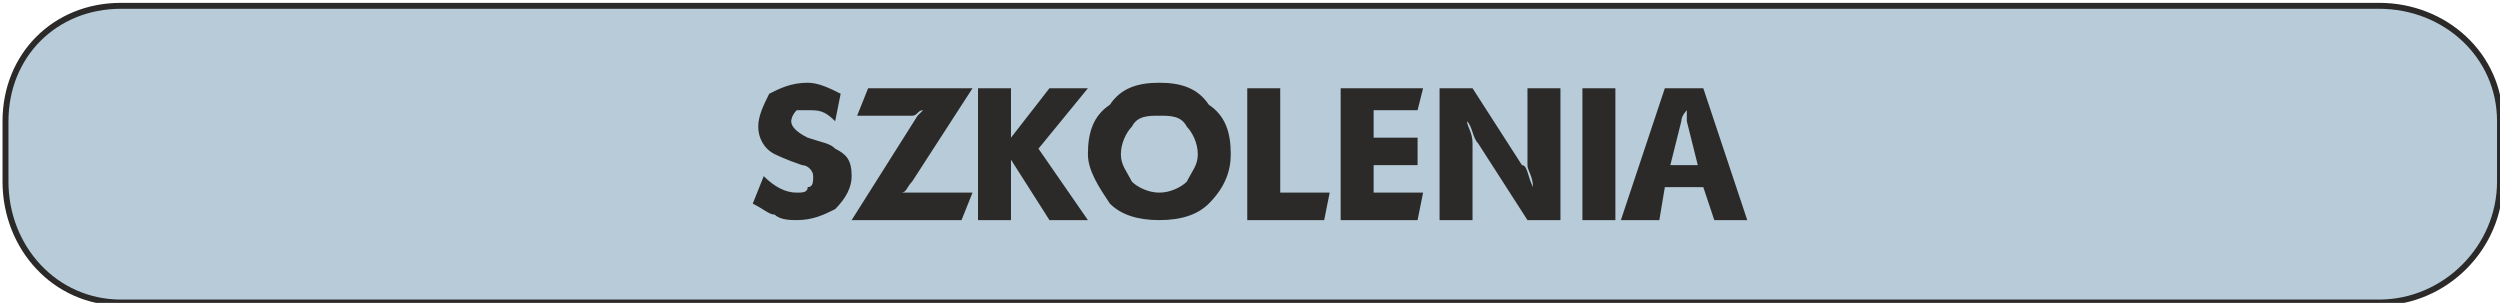
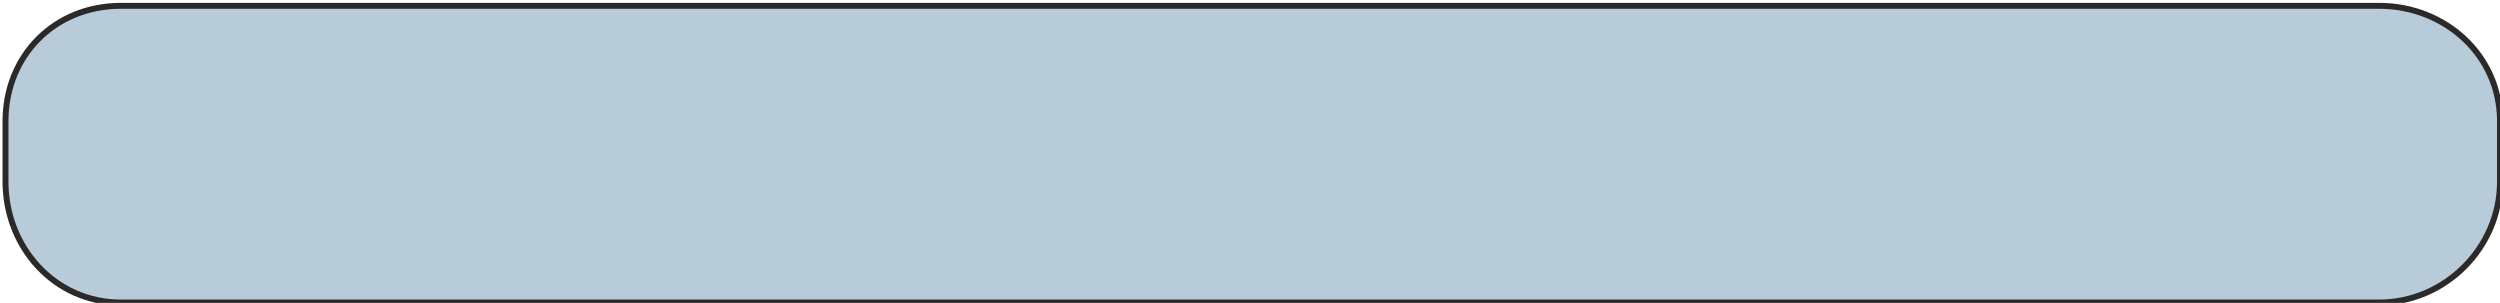
<svg xmlns="http://www.w3.org/2000/svg" xml:space="preserve" width="84.2mm" height="10.2mm" version="1.1" style="shape-rendering:geometricPrecision; text-rendering:geometricPrecision; image-rendering:optimizeQuality; fill-rule:evenodd; clip-rule:evenodd" viewBox="0 0 455 55">
  <defs>
    <style type="text/css">
   
    .str0 {stroke:#2B2A29;stroke-width:1.081}
    .fil0 {fill:#B7CBD8}
    .fil1 {fill:#2B2A29;fill-rule:nonzero}
   
  </style>
  </defs>
  <g id="Warstwa_x0020_1">
    <path class="fil0 str0" d="M22 1l411 0c12,0 22,9 22,21l0 11c0,12 -10,22 -22,22l-411 0c-12,0 -21,-10 -21,-22l0 -11c0,-12 9,-21 21,-21z" />
-     <path class="fil1" d="M137 37l2 -5c2,2 4,3 6,3 1,0 2,0 2,-1 1,0 1,-1 1,-2 0,-1 -1,-2 -2,-2 -3,-1 -5,-2 -5,-2 -2,-1 -3,-3 -3,-5 0,-2 1,-4 2,-6 2,-1 4,-2 7,-2 2,0 4,1 6,2l-1 5c-2,-2 -3,-2 -5,-2 -1,0 -2,0 -2,0 -1,1 -1,2 -1,2 0,1 1,2 3,3 3,1 4,1 5,2 2,1 3,2 3,5 0,2 -1,4 -3,6 -2,1 -4,2 -7,2 -1,0 -3,0 -4,-1 -1,0 -2,-1 -4,-2zm18 3l12 -19c0,0 0,0 1,-1 -1,0 -1,1 -2,1l-10 0 2 -5 19 0 -11 17c-1,1 -1,2 -2,2 1,0 2,0 2,0l11 0 -2 5 -20 0zm23 0l0 -24 6 0 0 9 7 -9 7 0 -9 11 9 13 -7 0 -7 -11 0 11 -6 0zm20 -12c0,-4 1,-7 4,-9 2,-3 5,-4 9,-4 4,0 7,1 9,4 3,2 4,5 4,9 0,3 -1,6 -4,9 -2,2 -5,3 -9,3 -4,0 -7,-1 -9,-3 -2,-3 -4,-6 -4,-9zm6 0c0,2 1,3 2,5 1,1 3,2 5,2 2,0 4,-1 5,-2 1,-2 2,-3 2,-5 0,-2 -1,-4 -2,-5 -1,-2 -3,-2 -5,-2 -2,0 -4,0 -5,2 -1,1 -2,3 -2,5zm23 12l0 -24 6 0 0 19 9 0 -1 5 -14 0zm17 0l0 -24 15 0 -1 4 -8 0 0 5 8 0 0 5 -8 0 0 5 9 0 -1 5 -14 0zm18 0l0 -24 6 0 9 14c1,0 1,2 2,4 0,-2 -1,-3 -1,-4l0 -14 6 0 0 24 -6 0 -9 -14c-1,-1 -1,-3 -2,-4 0,1 1,2 1,4l0 14 -6 0zm26 0l0 -24 6 0 0 24 -6 0zm7 0l8 -24 7 0 8 24 -6 0 -2 -6 -7 0 -1 6 -7 0zm9 -10l5 0 -2 -8c0,-1 0,-2 0,-2 0,0 -1,1 -1,2l-2 8z" />
  </g>
</svg>